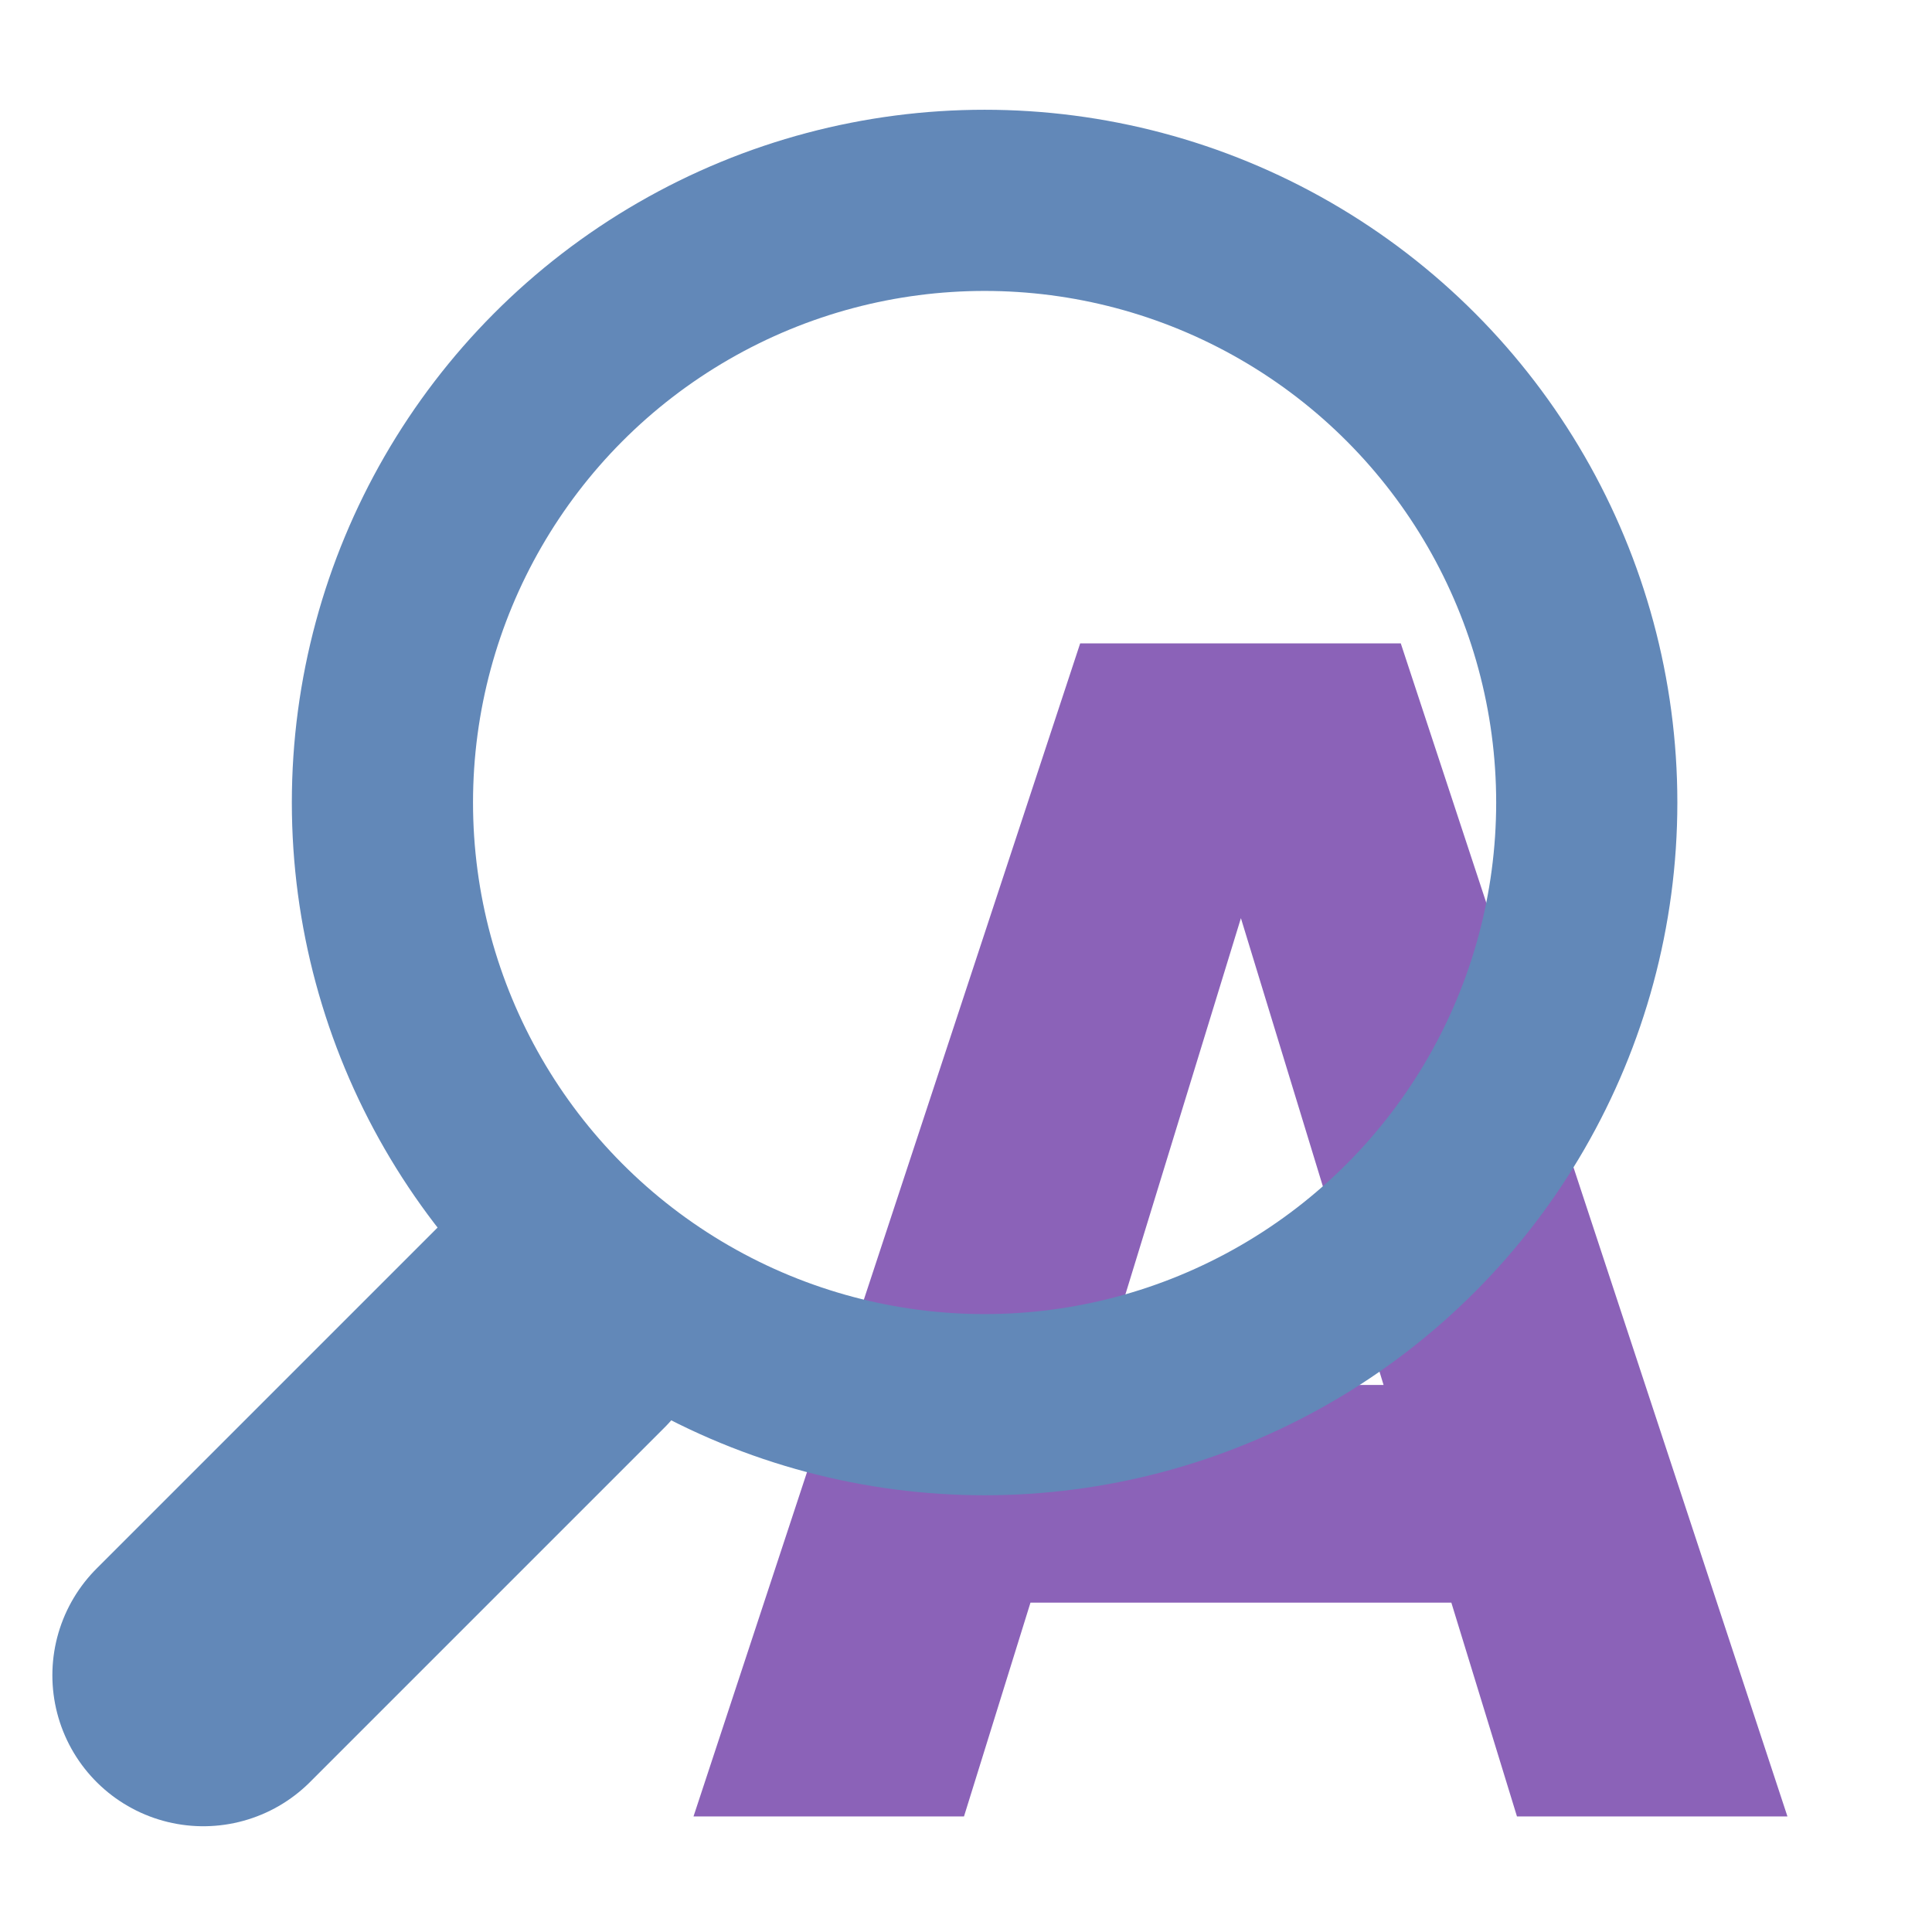
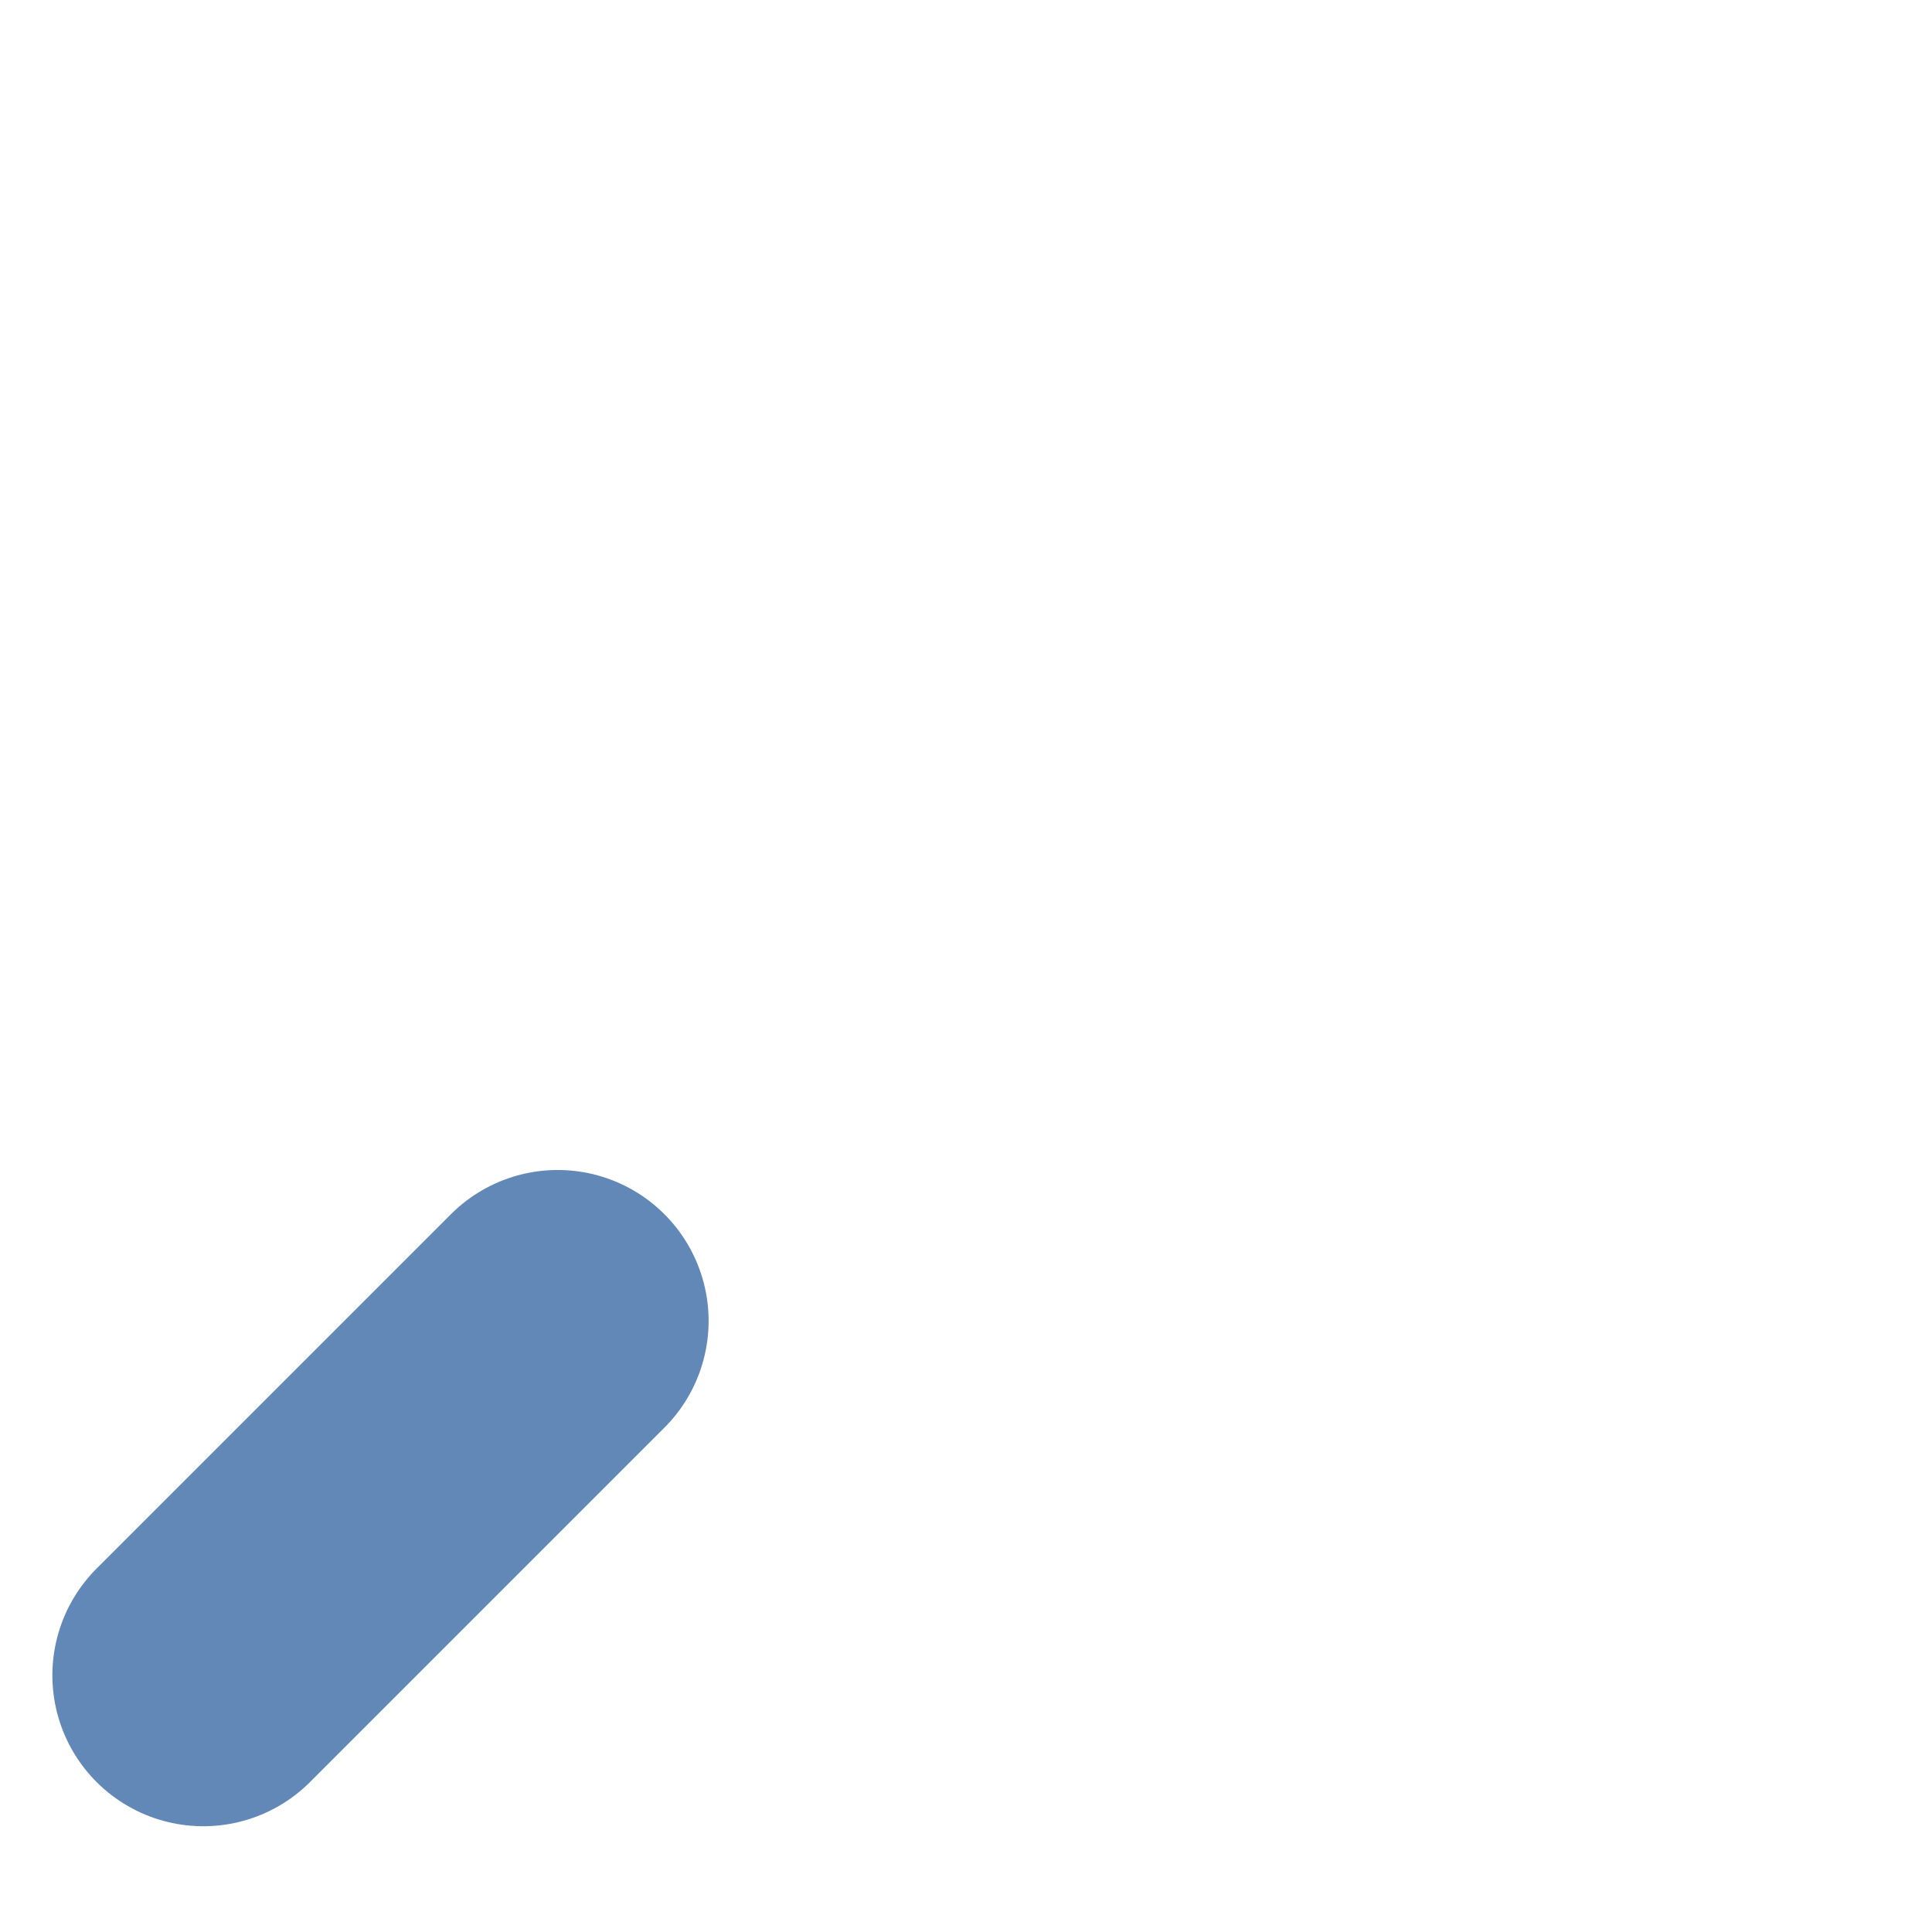
<svg xmlns="http://www.w3.org/2000/svg" width="32" height="32" viewBox="0 0 8.467 8.467">
  <g transform="translate(0 -288.533)">
-     <path d="M6.745 278.827H4.789l-.309.884H3.223l1.797-4.85h1.49l1.797 4.85H7.05Zm-1.644-.9H6.43l-.663-1.93z" style="fill:#8b62b8" transform="scale(.943 1.06)" />
    <path d="m2.444 294.322-1.553 1.553" style="stroke:#6288b8;stroke-width:1.323;stroke-linecap:round;stroke-linejoin:round" />
-     <circle cx="4.315" cy="292.05" r="2.639" style="fill:none;stroke:#6288b8;stroke-width:.794" />
  </g>
</svg>